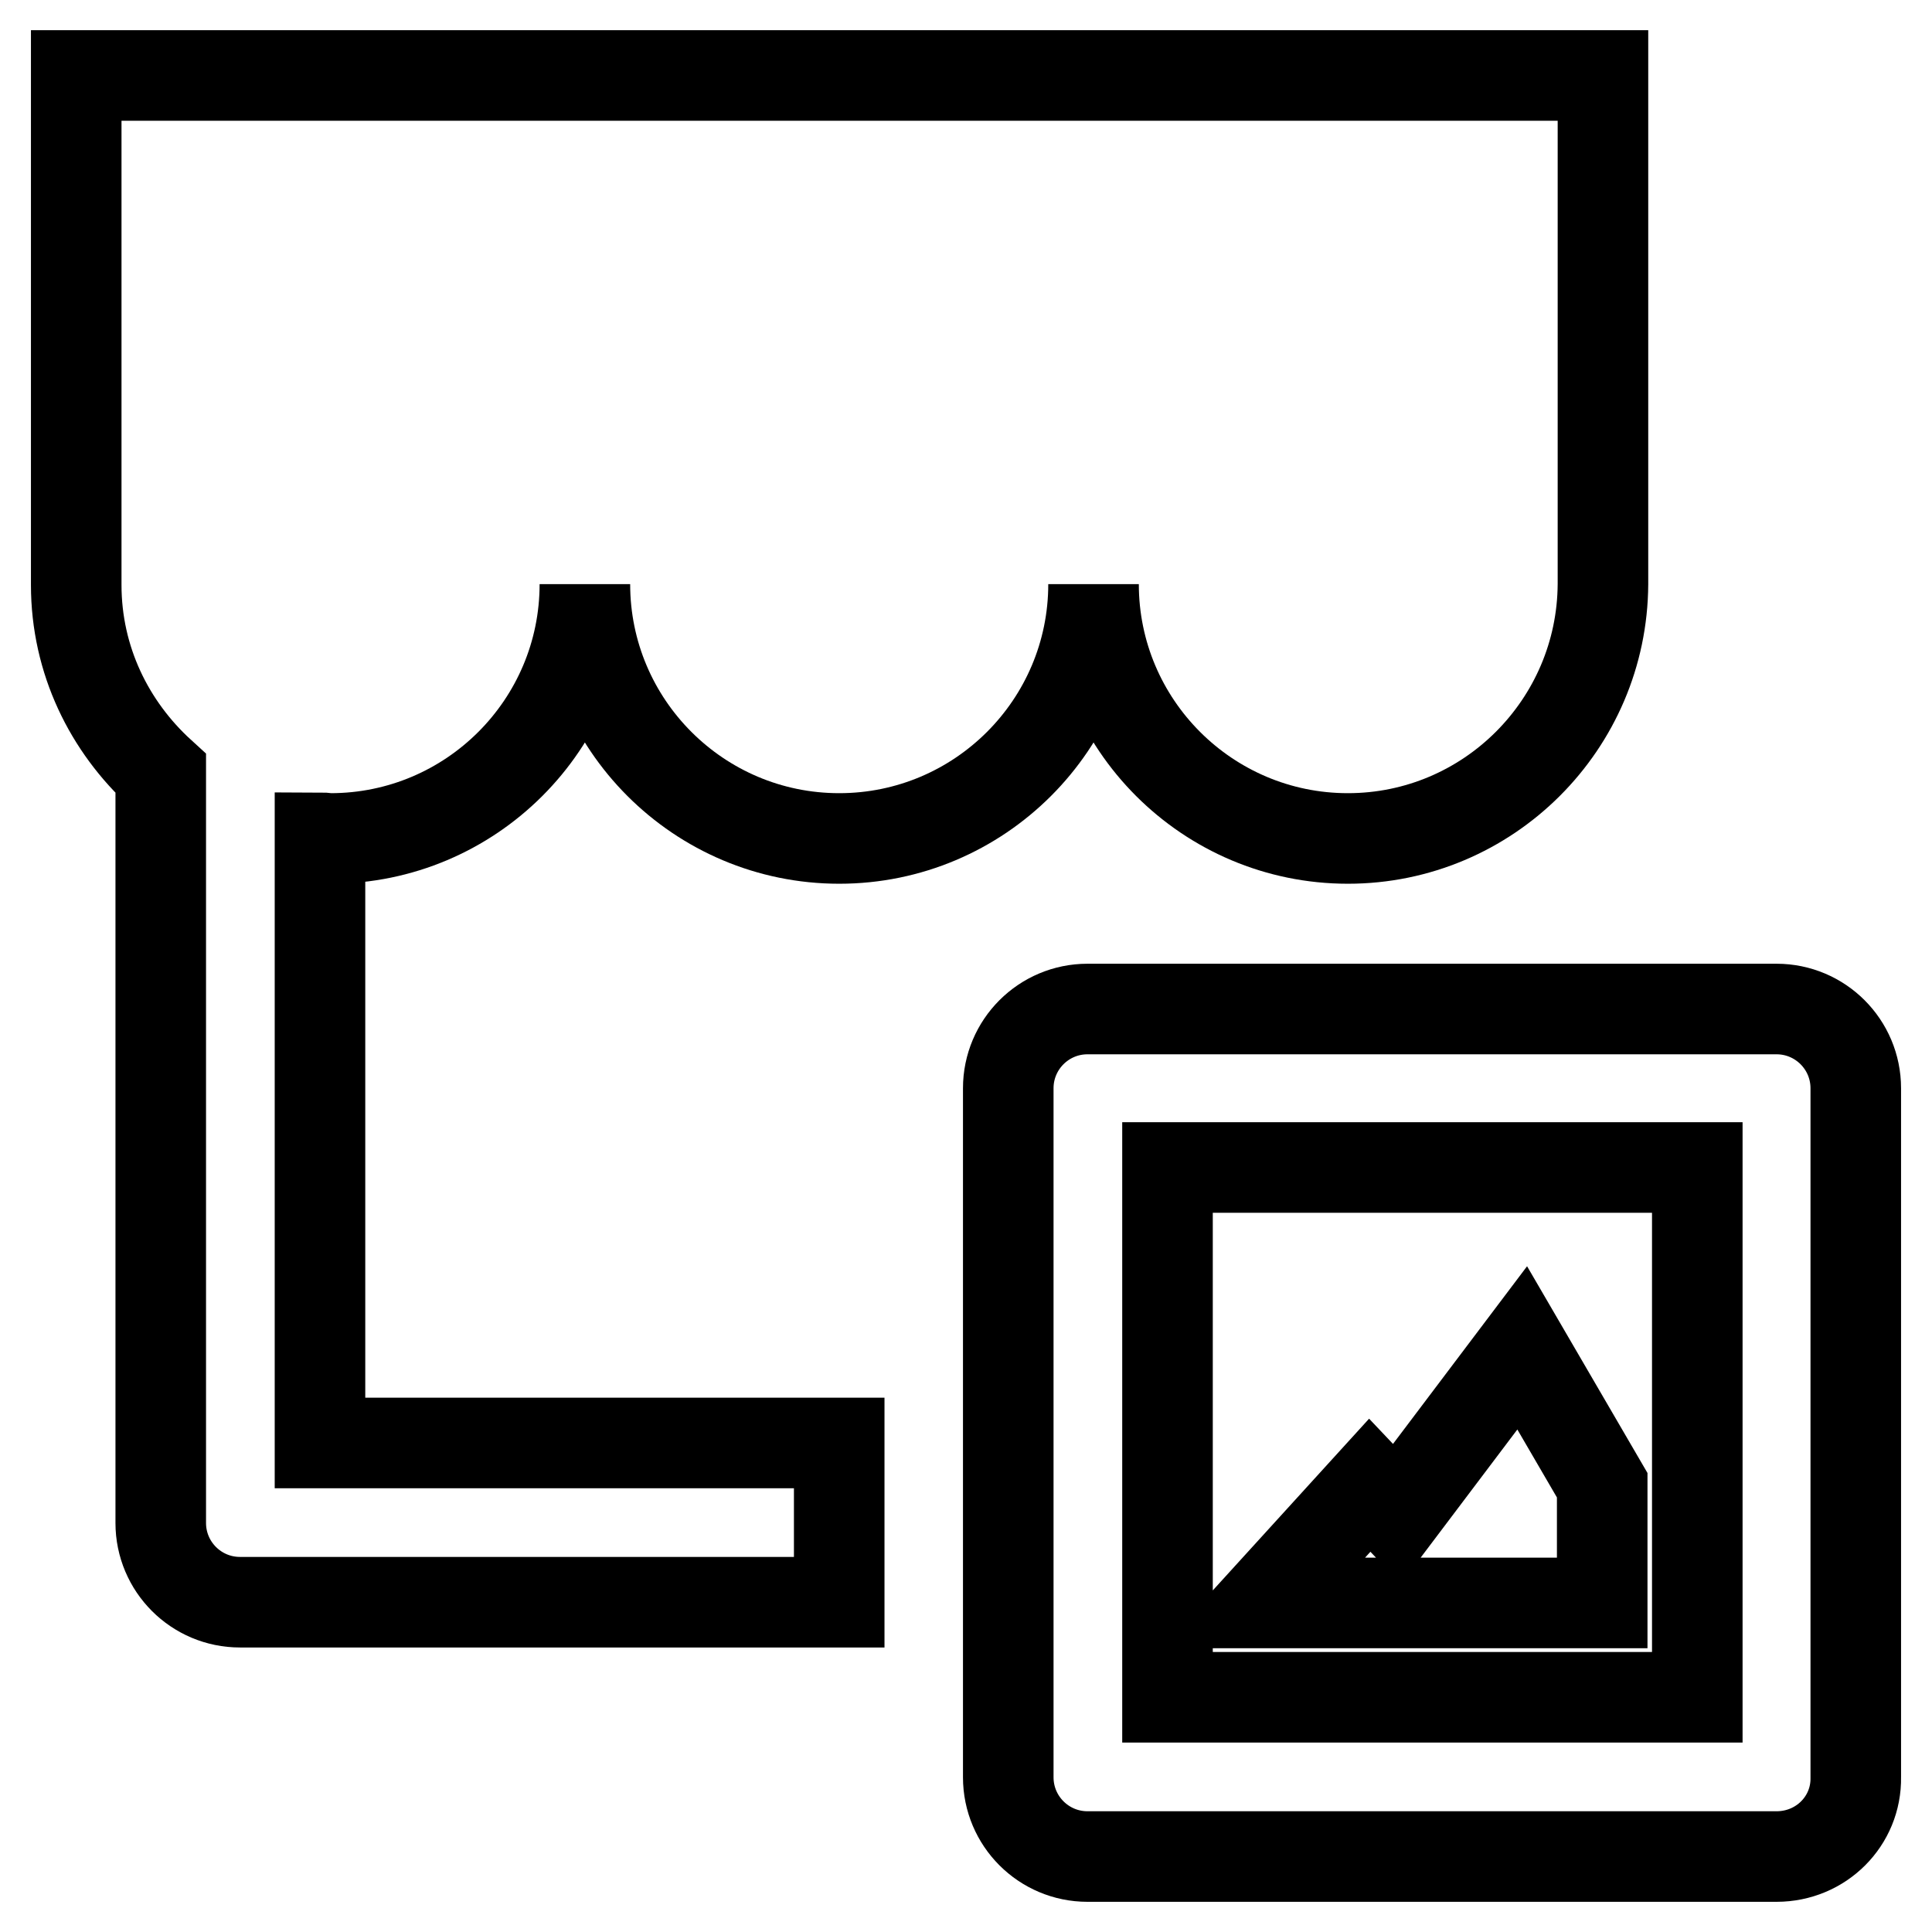
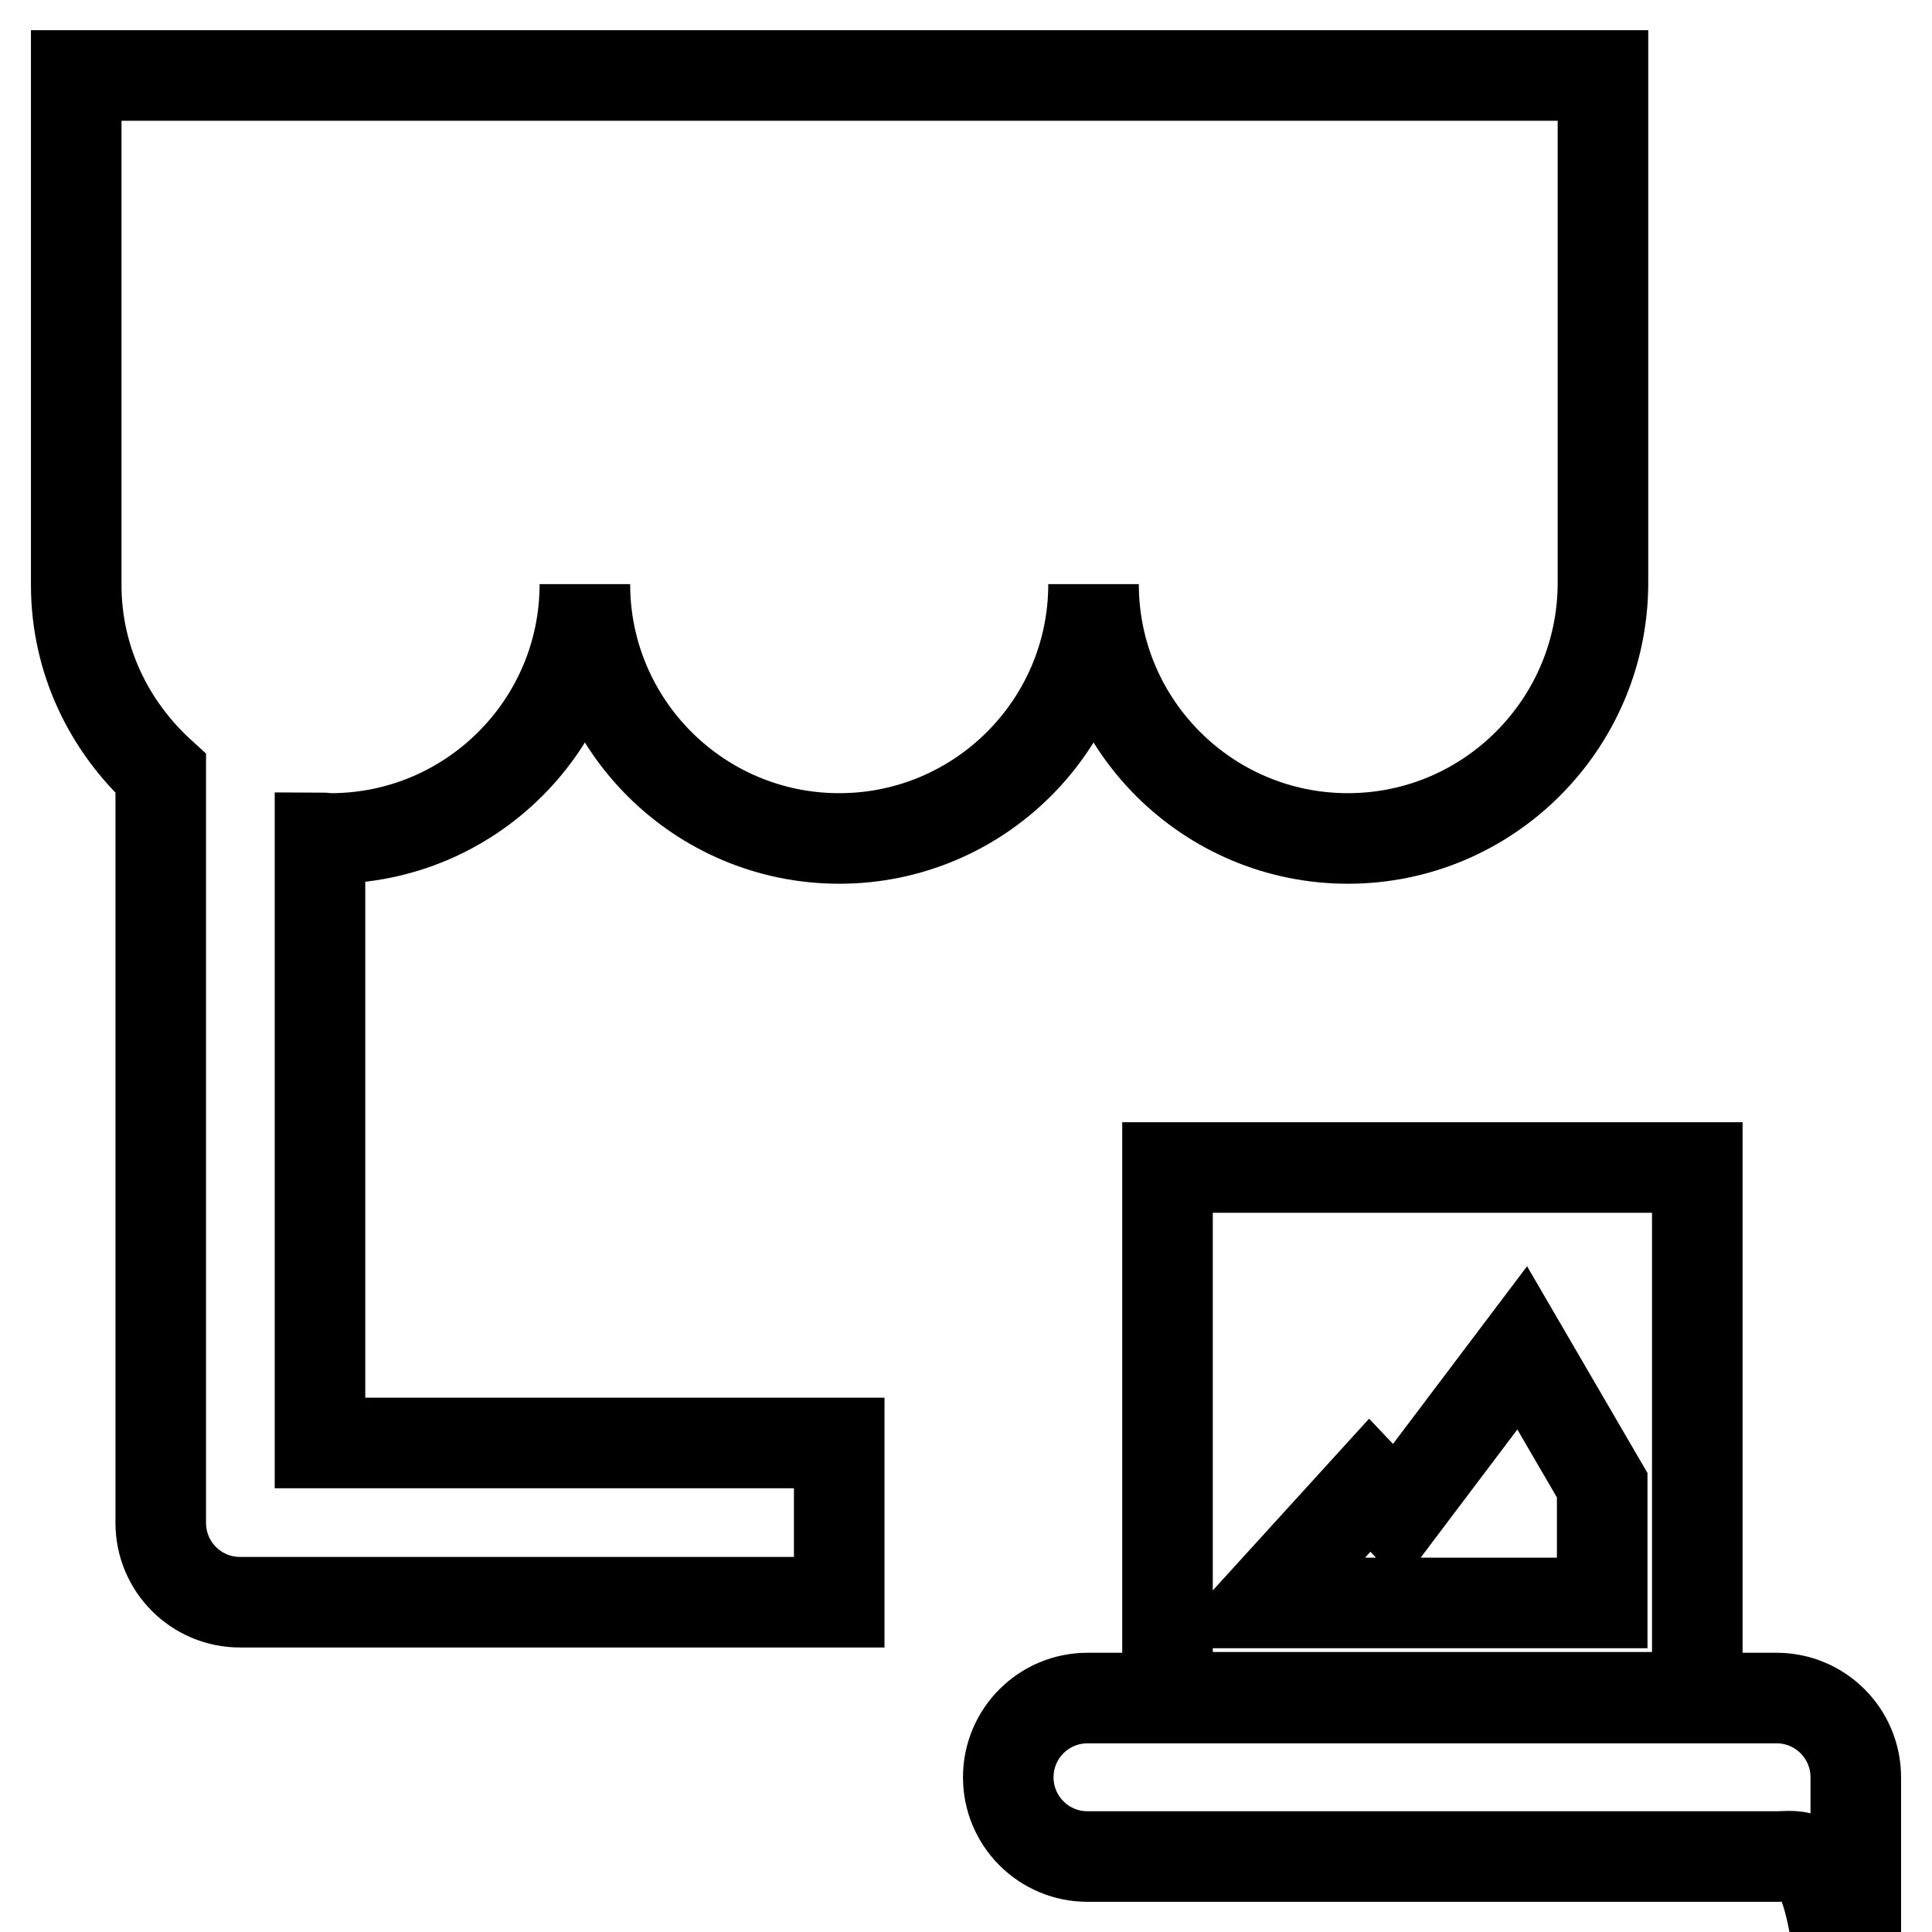
<svg xmlns="http://www.w3.org/2000/svg" version="1.1" x="0px" y="0px" viewBox="0 0 256 256" enable-background="new 0 0 256 256" xml:space="preserve">
  <g>
    <g>
-       <path stroke-width="12" fill-opacity="0" stroke="#000000" d="M235.4,246h-91.3c-5.8,0-10.5-4.7-10.5-10.5v-91.3c0-5.8,4.7-10.5,10.5-10.5h91.3c5.8,0,10.5,4.7,10.5,10.5v91.3C246,241.3,241.3,246,235.4,246z M224.9,154.7h-70.2v70.2h70.2V154.7z M185.1,200.6l16.6-22l10.6,18.2v15.6h-45l14.2-15.6L185.1,200.6z M178.6,111.1c-18.6,0-33.7-15.1-33.7-33.7c0,18.6-15.1,33.7-33.7,33.7c-18.6,0-33.7-15.1-33.7-33.7c0,18.6-15.1,33.7-33.7,33.7c-0.5,0-0.9-0.1-1.4-0.1v80.2h68.8v21.1H31.8c-5.8,0-10.5-4.7-10.5-10.5v-99.3c-6.8-6.2-11.2-15-11.2-25V10h202.3v67.4C212.3,96,197.2,111.1,178.6,111.1z" />
+       <path stroke-width="12" fill-opacity="0" stroke="#000000" d="M235.4,246h-91.3c-5.8,0-10.5-4.7-10.5-10.5c0-5.8,4.7-10.5,10.5-10.5h91.3c5.8,0,10.5,4.7,10.5,10.5v91.3C246,241.3,241.3,246,235.4,246z M224.9,154.7h-70.2v70.2h70.2V154.7z M185.1,200.6l16.6-22l10.6,18.2v15.6h-45l14.2-15.6L185.1,200.6z M178.6,111.1c-18.6,0-33.7-15.1-33.7-33.7c0,18.6-15.1,33.7-33.7,33.7c-18.6,0-33.7-15.1-33.7-33.7c0,18.6-15.1,33.7-33.7,33.7c-0.5,0-0.9-0.1-1.4-0.1v80.2h68.8v21.1H31.8c-5.8,0-10.5-4.7-10.5-10.5v-99.3c-6.8-6.2-11.2-15-11.2-25V10h202.3v67.4C212.3,96,197.2,111.1,178.6,111.1z" />
    </g>
  </g>
</svg>